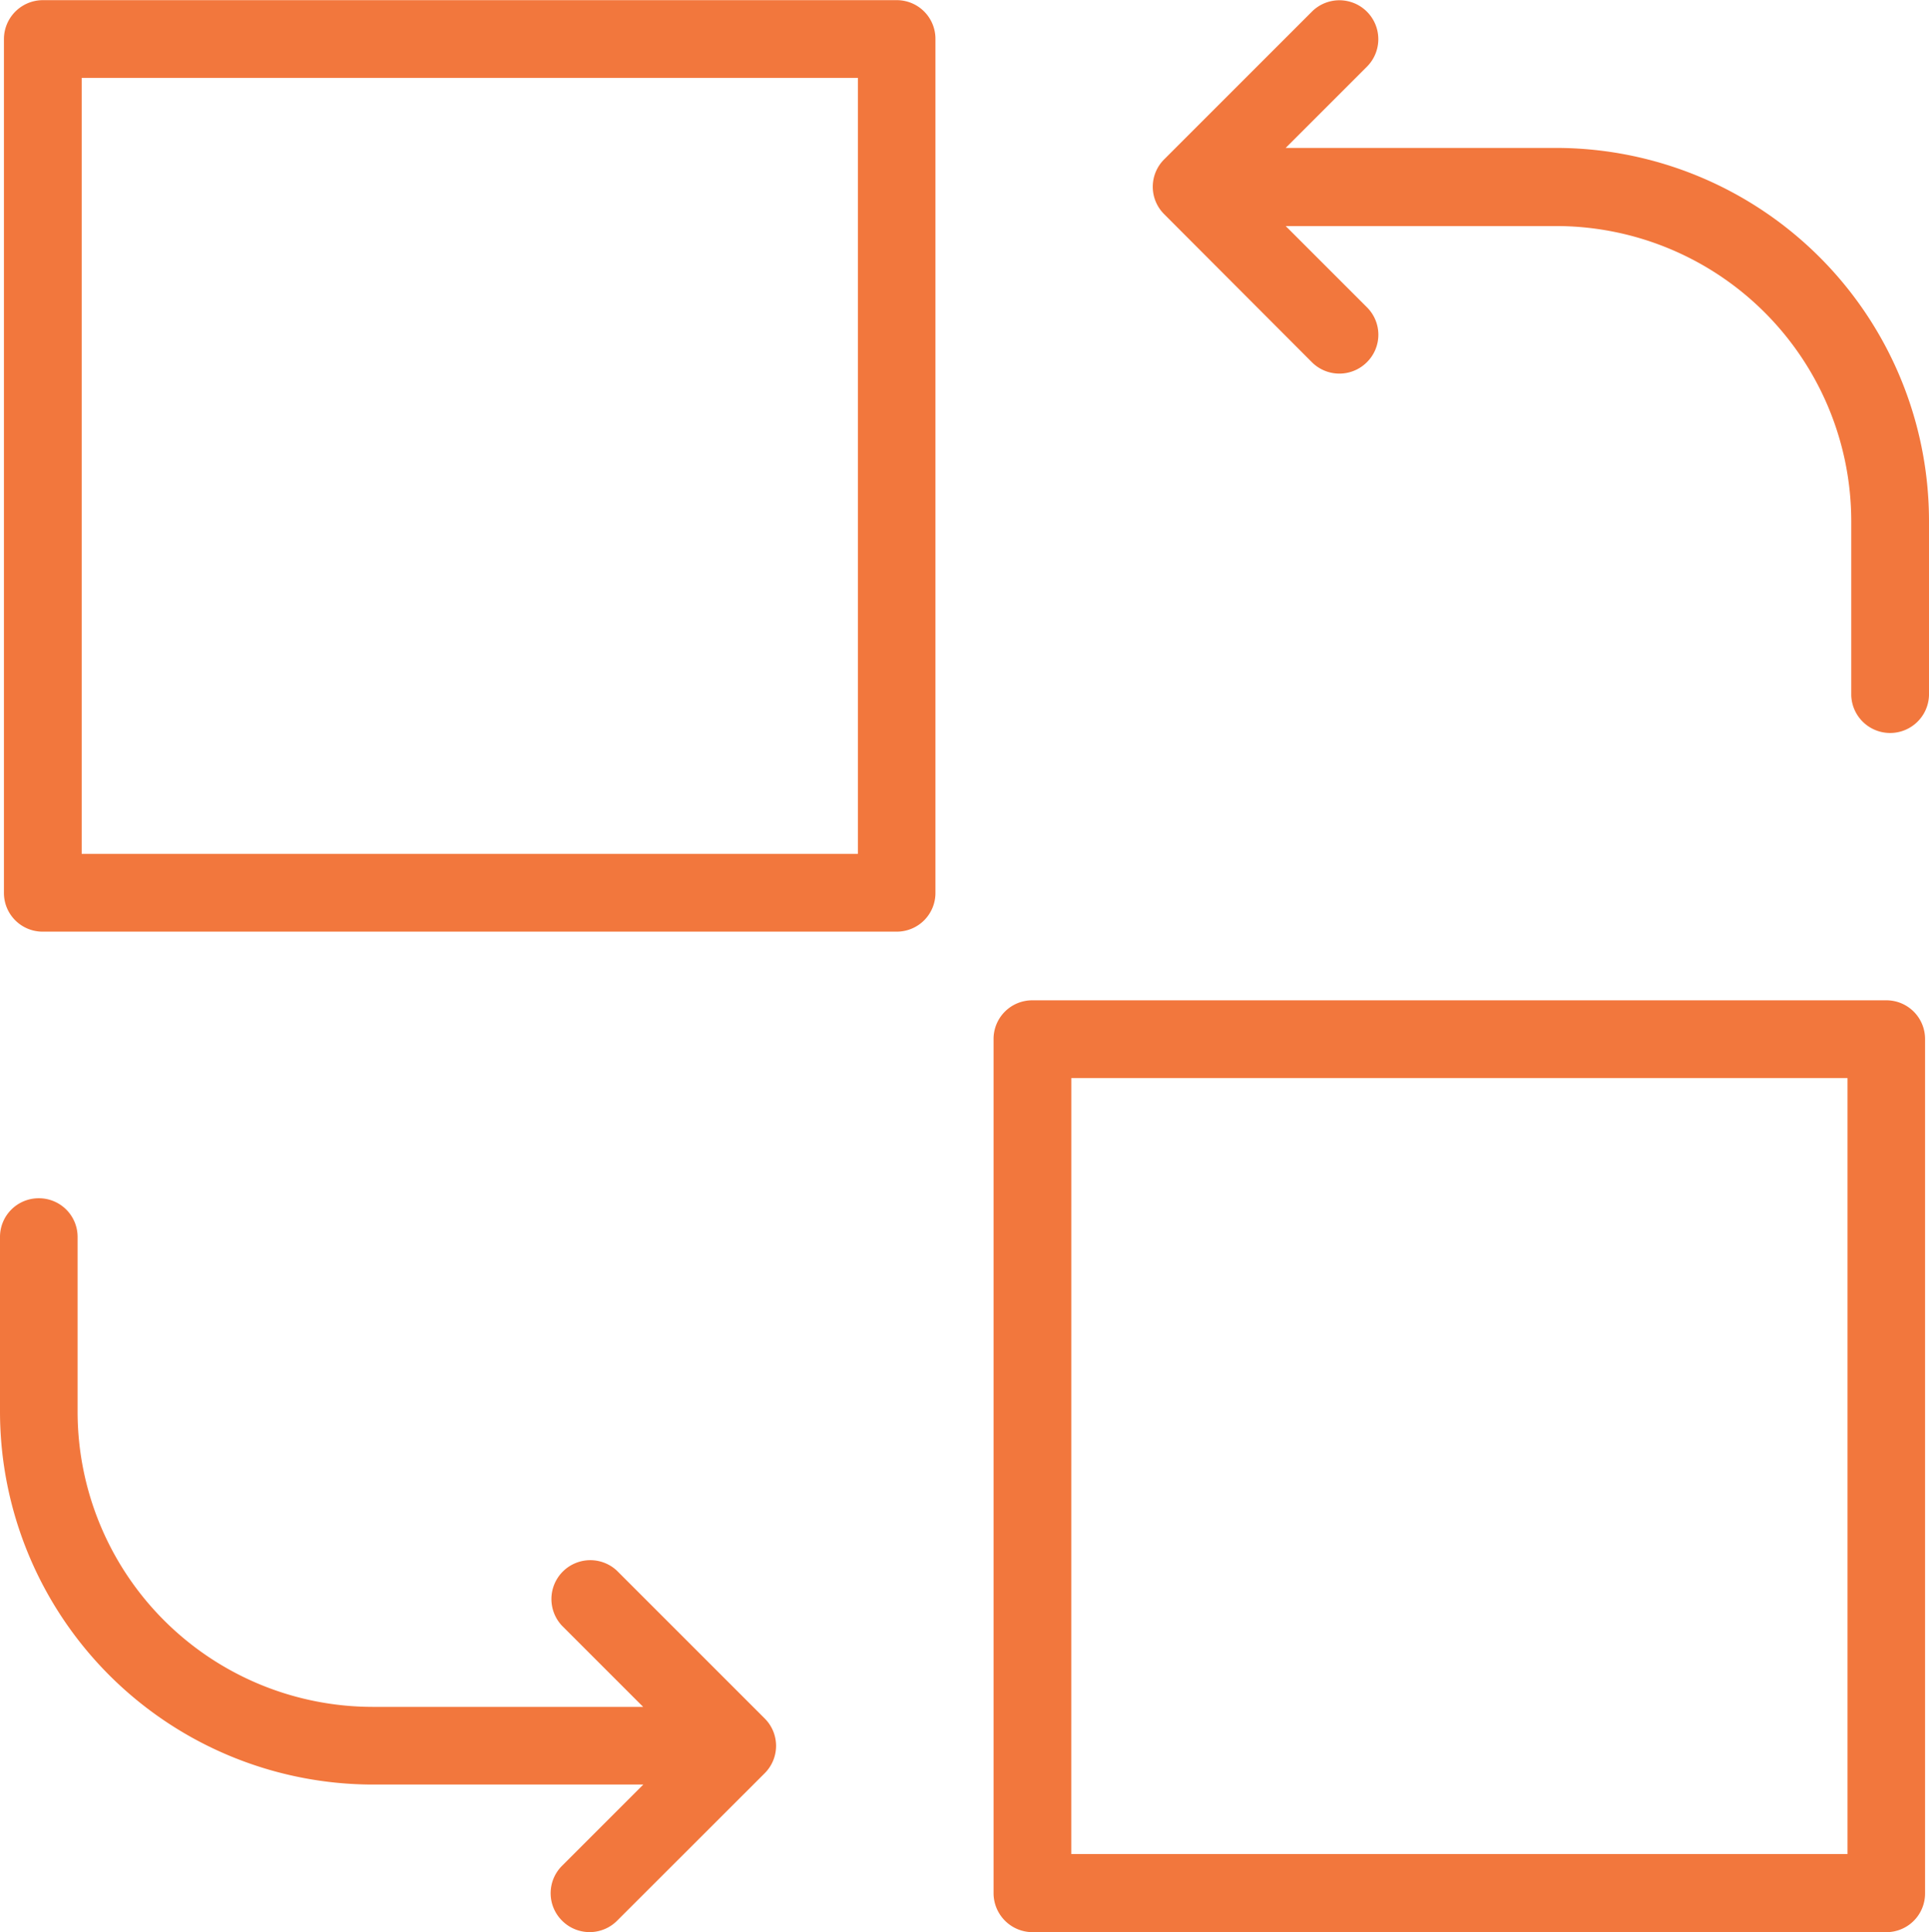
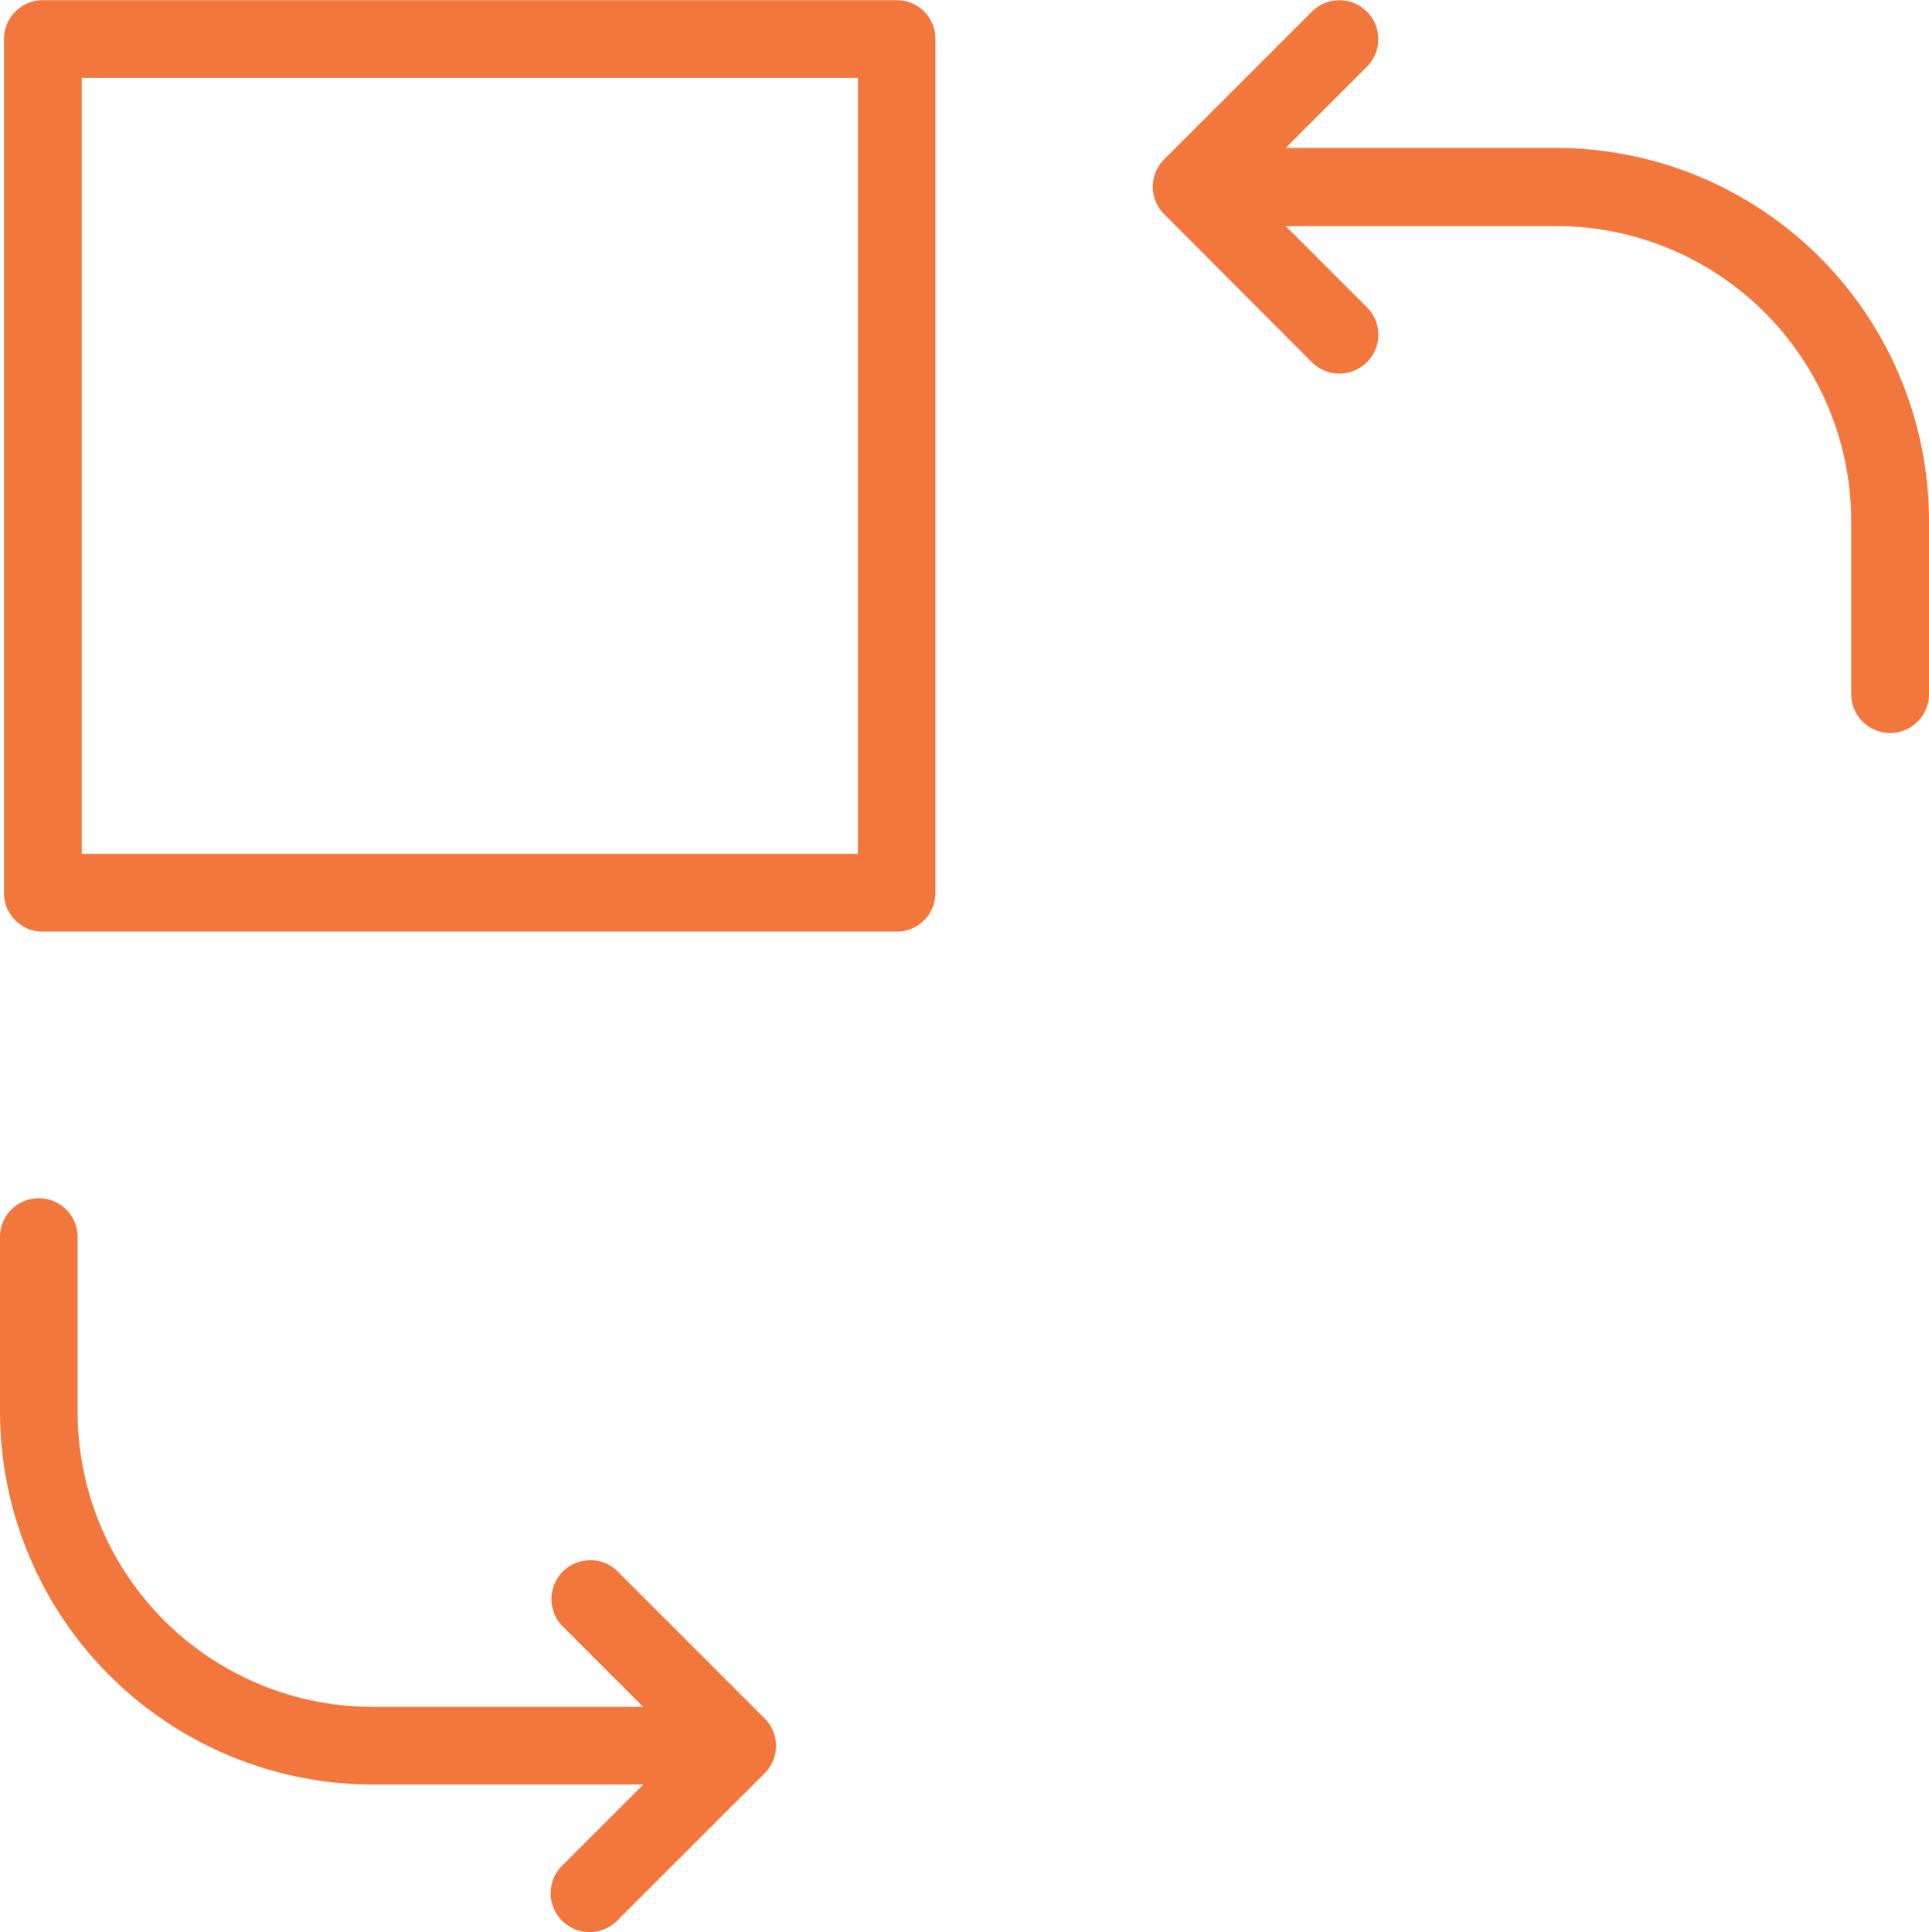
<svg xmlns="http://www.w3.org/2000/svg" width="49.893" height="49.977" viewBox="0 0 49.893 49.977">
  <g transform="translate(-440.664 -440.99)">
    <g transform="translate(440.664 440.991)">
      <path d="M298.1,9.368a1.005,1.005,0,0,0,1.422,0,1,1,0,0,0,0-1.422l-2.1-2.1h7a7.638,7.638,0,0,1,7.628,7.628v4.51a1.006,1.006,0,0,0,2.011,0v-4.52a9.654,9.654,0,0,0-9.639-9.639h-7l2.1-2.1A1.006,1.006,0,0,0,298.1.3l-3.819,3.819a1,1,0,0,0,0,1.422Z" transform="translate(-264.168 0)" fill="#f2773d" />
-       <path d="M254.419,278.828H276.5a1,1,0,0,0,1.006-1.006V255.731a1,1,0,0,0-1.006-1.006H254.419a1,1,0,0,0-1.006,1.006v22.082A1.01,1.01,0,0,0,254.419,278.828Zm1.006-22.092H275.5v20.071H255.424Z" transform="translate(-227.715 -228.852)" fill="#f2773d" />
      <path d="M1.419,305.125a1,1,0,0,0-1.006,1.006v4.52a9.654,9.654,0,0,0,9.639,9.639h7l-2.1,2.1a1,1,0,0,0,0,1.422,1.005,1.005,0,0,0,1.422,0L20.189,320a1,1,0,0,0,0-1.422l-3.819-3.819a1.006,1.006,0,0,0-1.422,1.422l2.1,2.1h-7a7.638,7.638,0,0,1-7.628-7.628v-4.52A1,1,0,0,0,1.419,305.125Z" transform="translate(-0.413 -274.132)" fill="#f2773d" />
      <path d="M1.413,1.031V23.113a1,1,0,0,0,1.006,1.006H24.5a1,1,0,0,0,1.006-1.006V1.031A1,1,0,0,0,24.5.025H2.419A1.008,1.008,0,0,0,1.413,1.031ZM3.424,2.036H23.5V22.107H3.424S3.424,2.036,3.424,2.036Z" transform="translate(-1.311 -0.022)" fill="#f2773d" />
    </g>
  </g>
</svg>